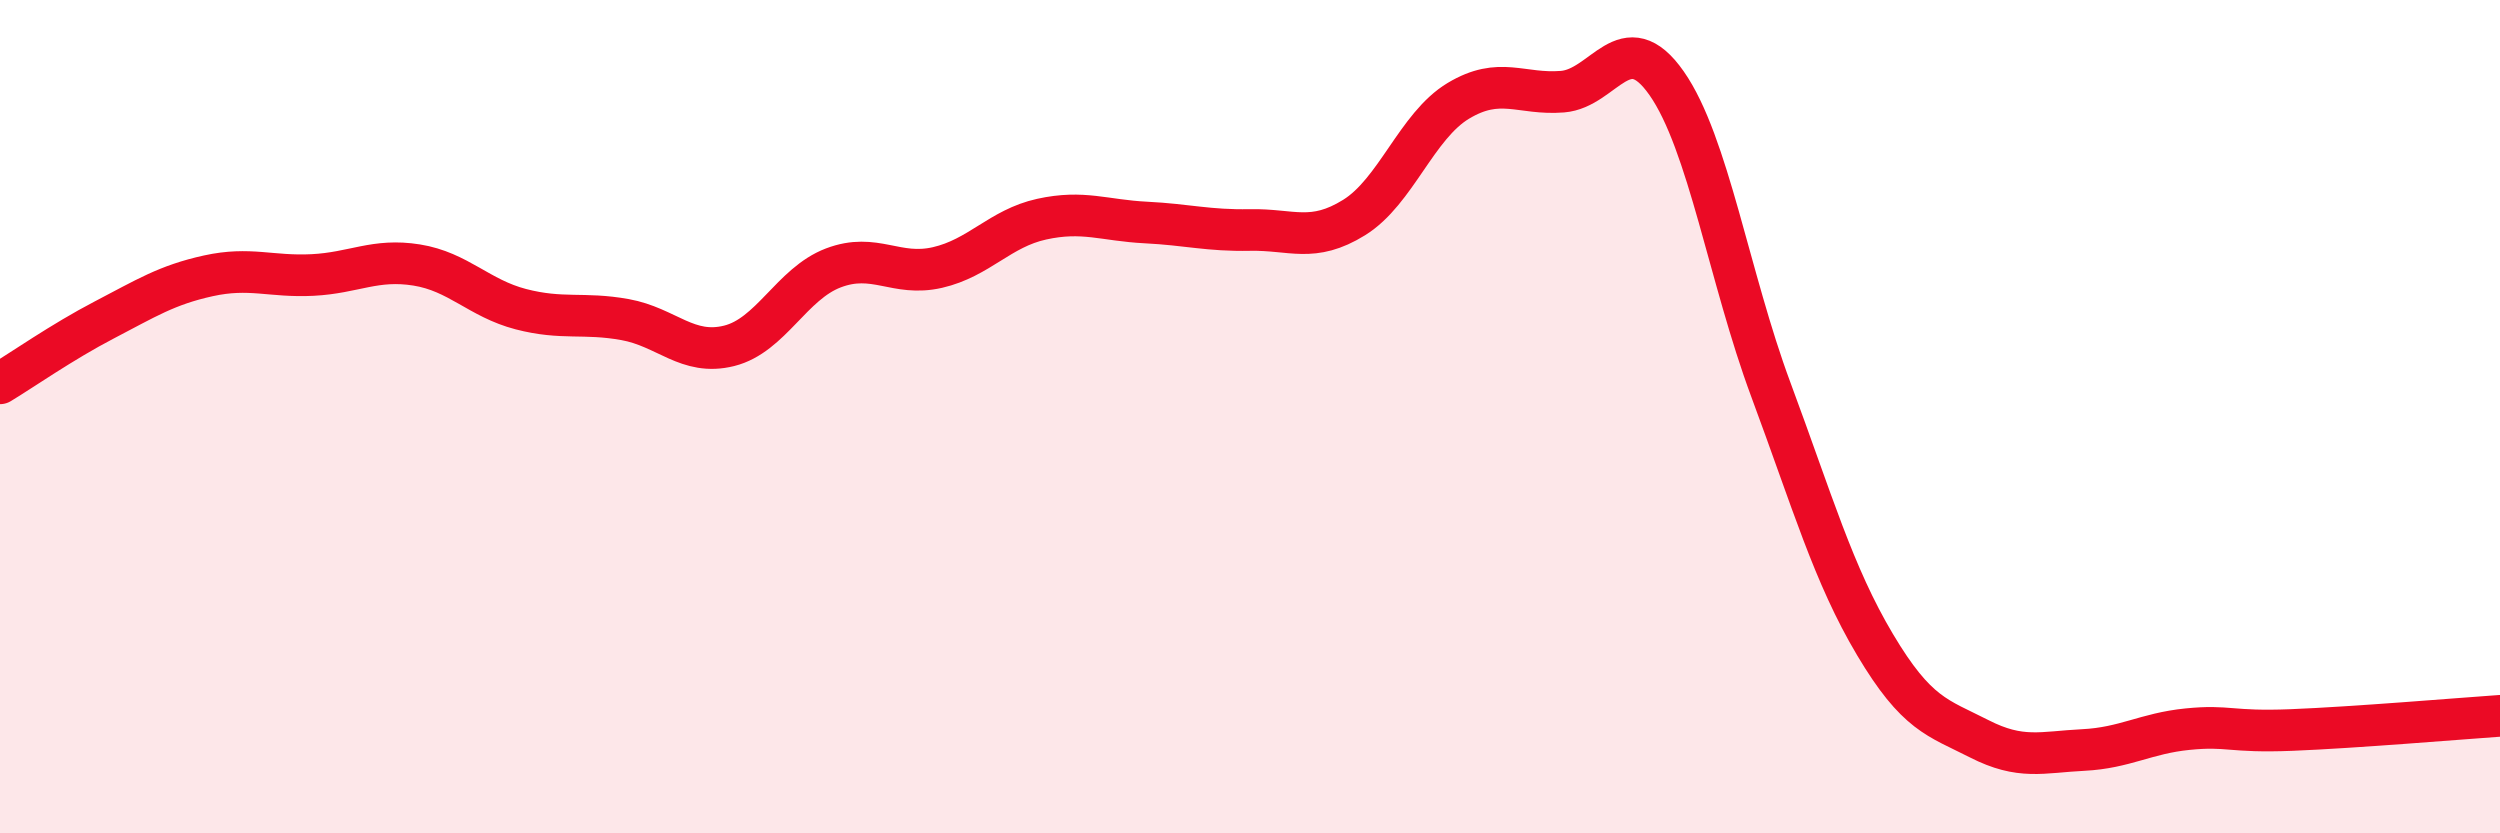
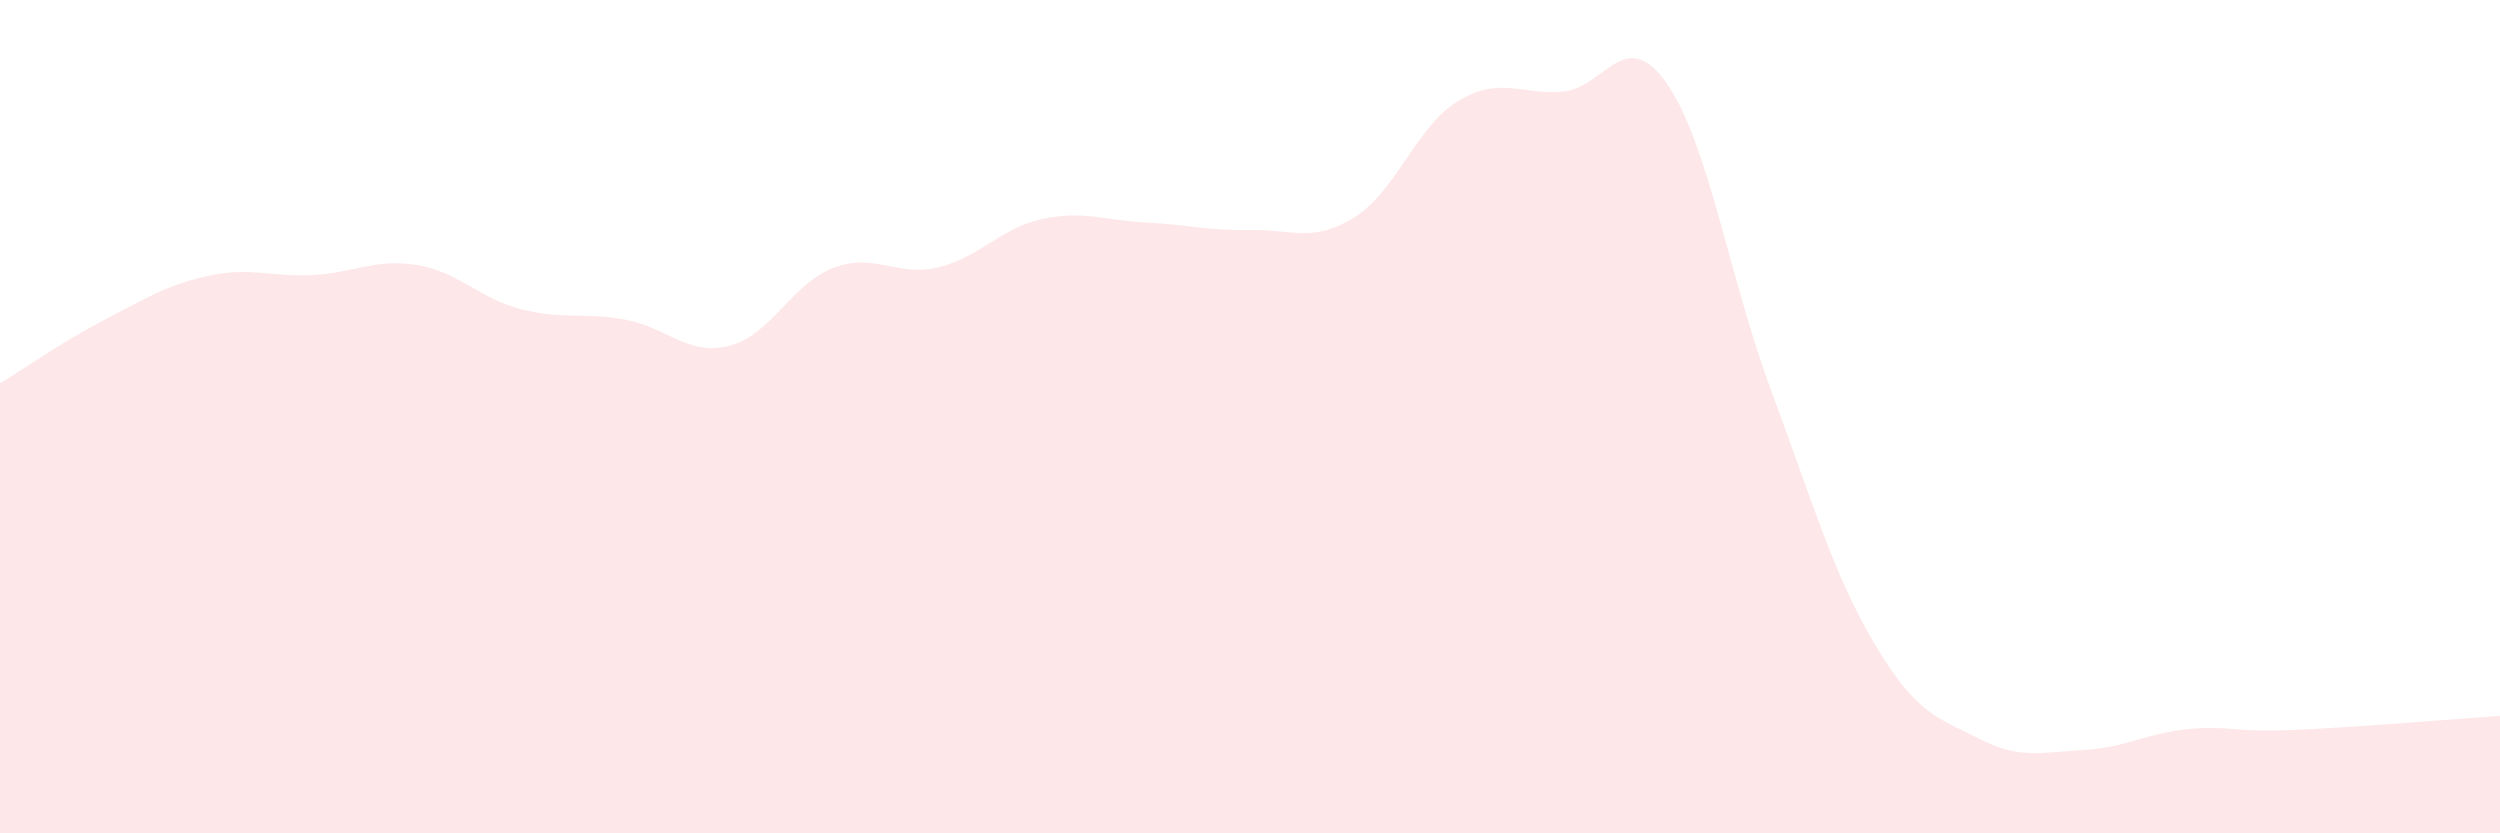
<svg xmlns="http://www.w3.org/2000/svg" width="60" height="20" viewBox="0 0 60 20">
  <path d="M 0,9.2 C 0.5,8.9 1.5,8.2 2.5,7.68 C 3.5,7.16 4,6.84 5,6.62 C 6,6.4 6.5,6.65 7.5,6.6 C 8.5,6.55 9,6.2 10,6.36 C 11,6.52 11.5,7.16 12.5,7.42 C 13.5,7.68 14,7.49 15,7.67 C 16,7.85 16.5,8.55 17.5,8.3 C 18.5,8.05 19,6.81 20,6.43 C 21,6.05 21.5,6.65 22.5,6.42 C 23.5,6.19 24,5.48 25,5.26 C 26,5.04 26.5,5.29 27.5,5.34 C 28.5,5.39 29,5.54 30,5.52 C 31,5.5 31.5,5.84 32.5,5.22 C 33.5,4.6 34,3.02 35,2.42 C 36,1.82 36.5,2.28 37.5,2.2 C 38.5,2.12 39,0.57 40,2 C 41,3.43 41.5,6.66 42.5,9.35 C 43.5,12.04 44,13.79 45,15.47 C 46,17.15 46.5,17.22 47.5,17.73 C 48.5,18.24 49,18.05 50,18 C 51,17.95 51.5,17.6 52.5,17.5 C 53.5,17.4 53.5,17.58 55,17.52 C 56.5,17.46 59,17.25 60,17.18L60 20L0 20Z" fill="#EB0A25" opacity="0.1" stroke-linecap="round" stroke-linejoin="round" />
-   <path d="M 0,9.2 C 0.5,8.9 1.5,8.2 2.5,7.68 C 3.5,7.16 4,6.84 5,6.62 C 6,6.4 6.5,6.65 7.5,6.6 C 8.5,6.55 9,6.2 10,6.36 C 11,6.52 11.5,7.16 12.5,7.42 C 13.5,7.68 14,7.49 15,7.67 C 16,7.85 16.5,8.55 17.5,8.3 C 18.5,8.05 19,6.81 20,6.43 C 21,6.05 21.5,6.65 22.5,6.42 C 23.5,6.19 24,5.48 25,5.26 C 26,5.04 26.5,5.29 27.5,5.34 C 28.5,5.39 29,5.54 30,5.52 C 31,5.5 31.5,5.84 32.5,5.22 C 33.5,4.6 34,3.02 35,2.42 C 36,1.82 36.5,2.28 37.5,2.2 C 38.5,2.12 39,0.57 40,2 C 41,3.43 41.5,6.66 42.5,9.35 C 43.5,12.04 44,13.79 45,15.47 C 46,17.15 46.5,17.22 47.5,17.73 C 48.5,18.24 49,18.05 50,18 C 51,17.95 51.5,17.6 52.5,17.5 C 53.5,17.4 53.5,17.58 55,17.52 C 56.5,17.46 59,17.25 60,17.18" stroke="#EB0A25" stroke-width="1" fill="none" stroke-linecap="round" stroke-linejoin="round" />
</svg>